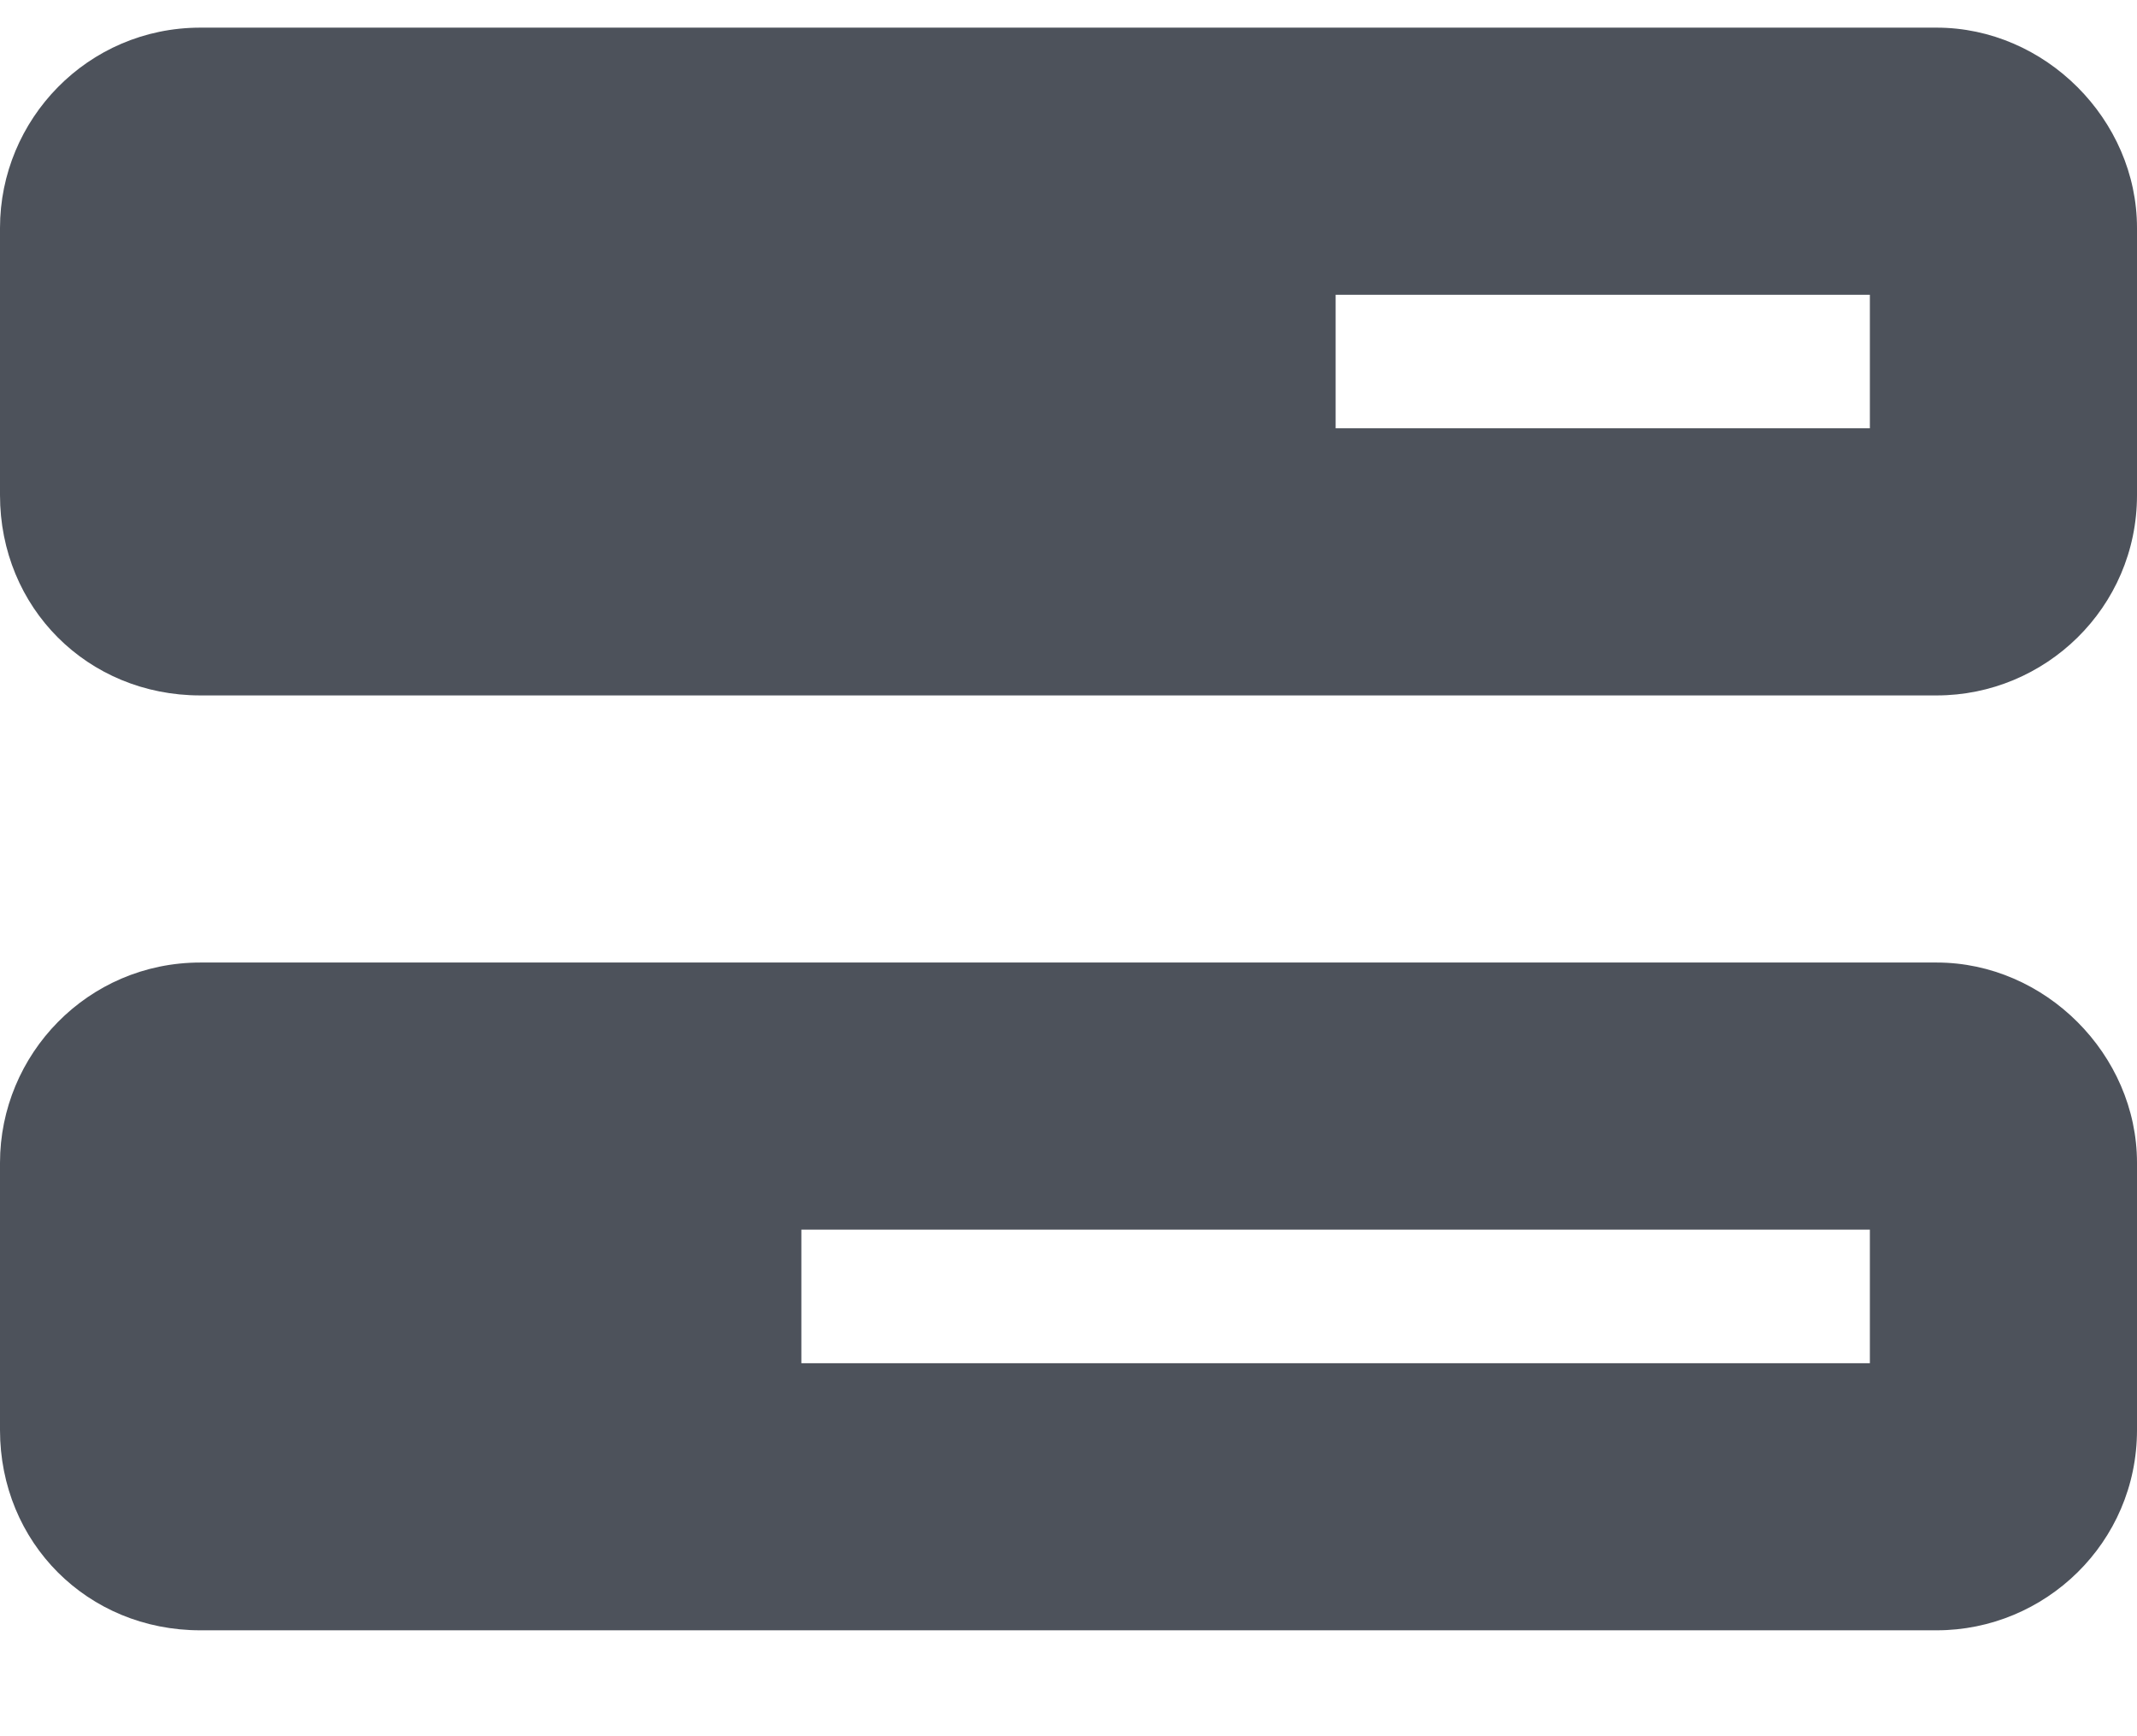
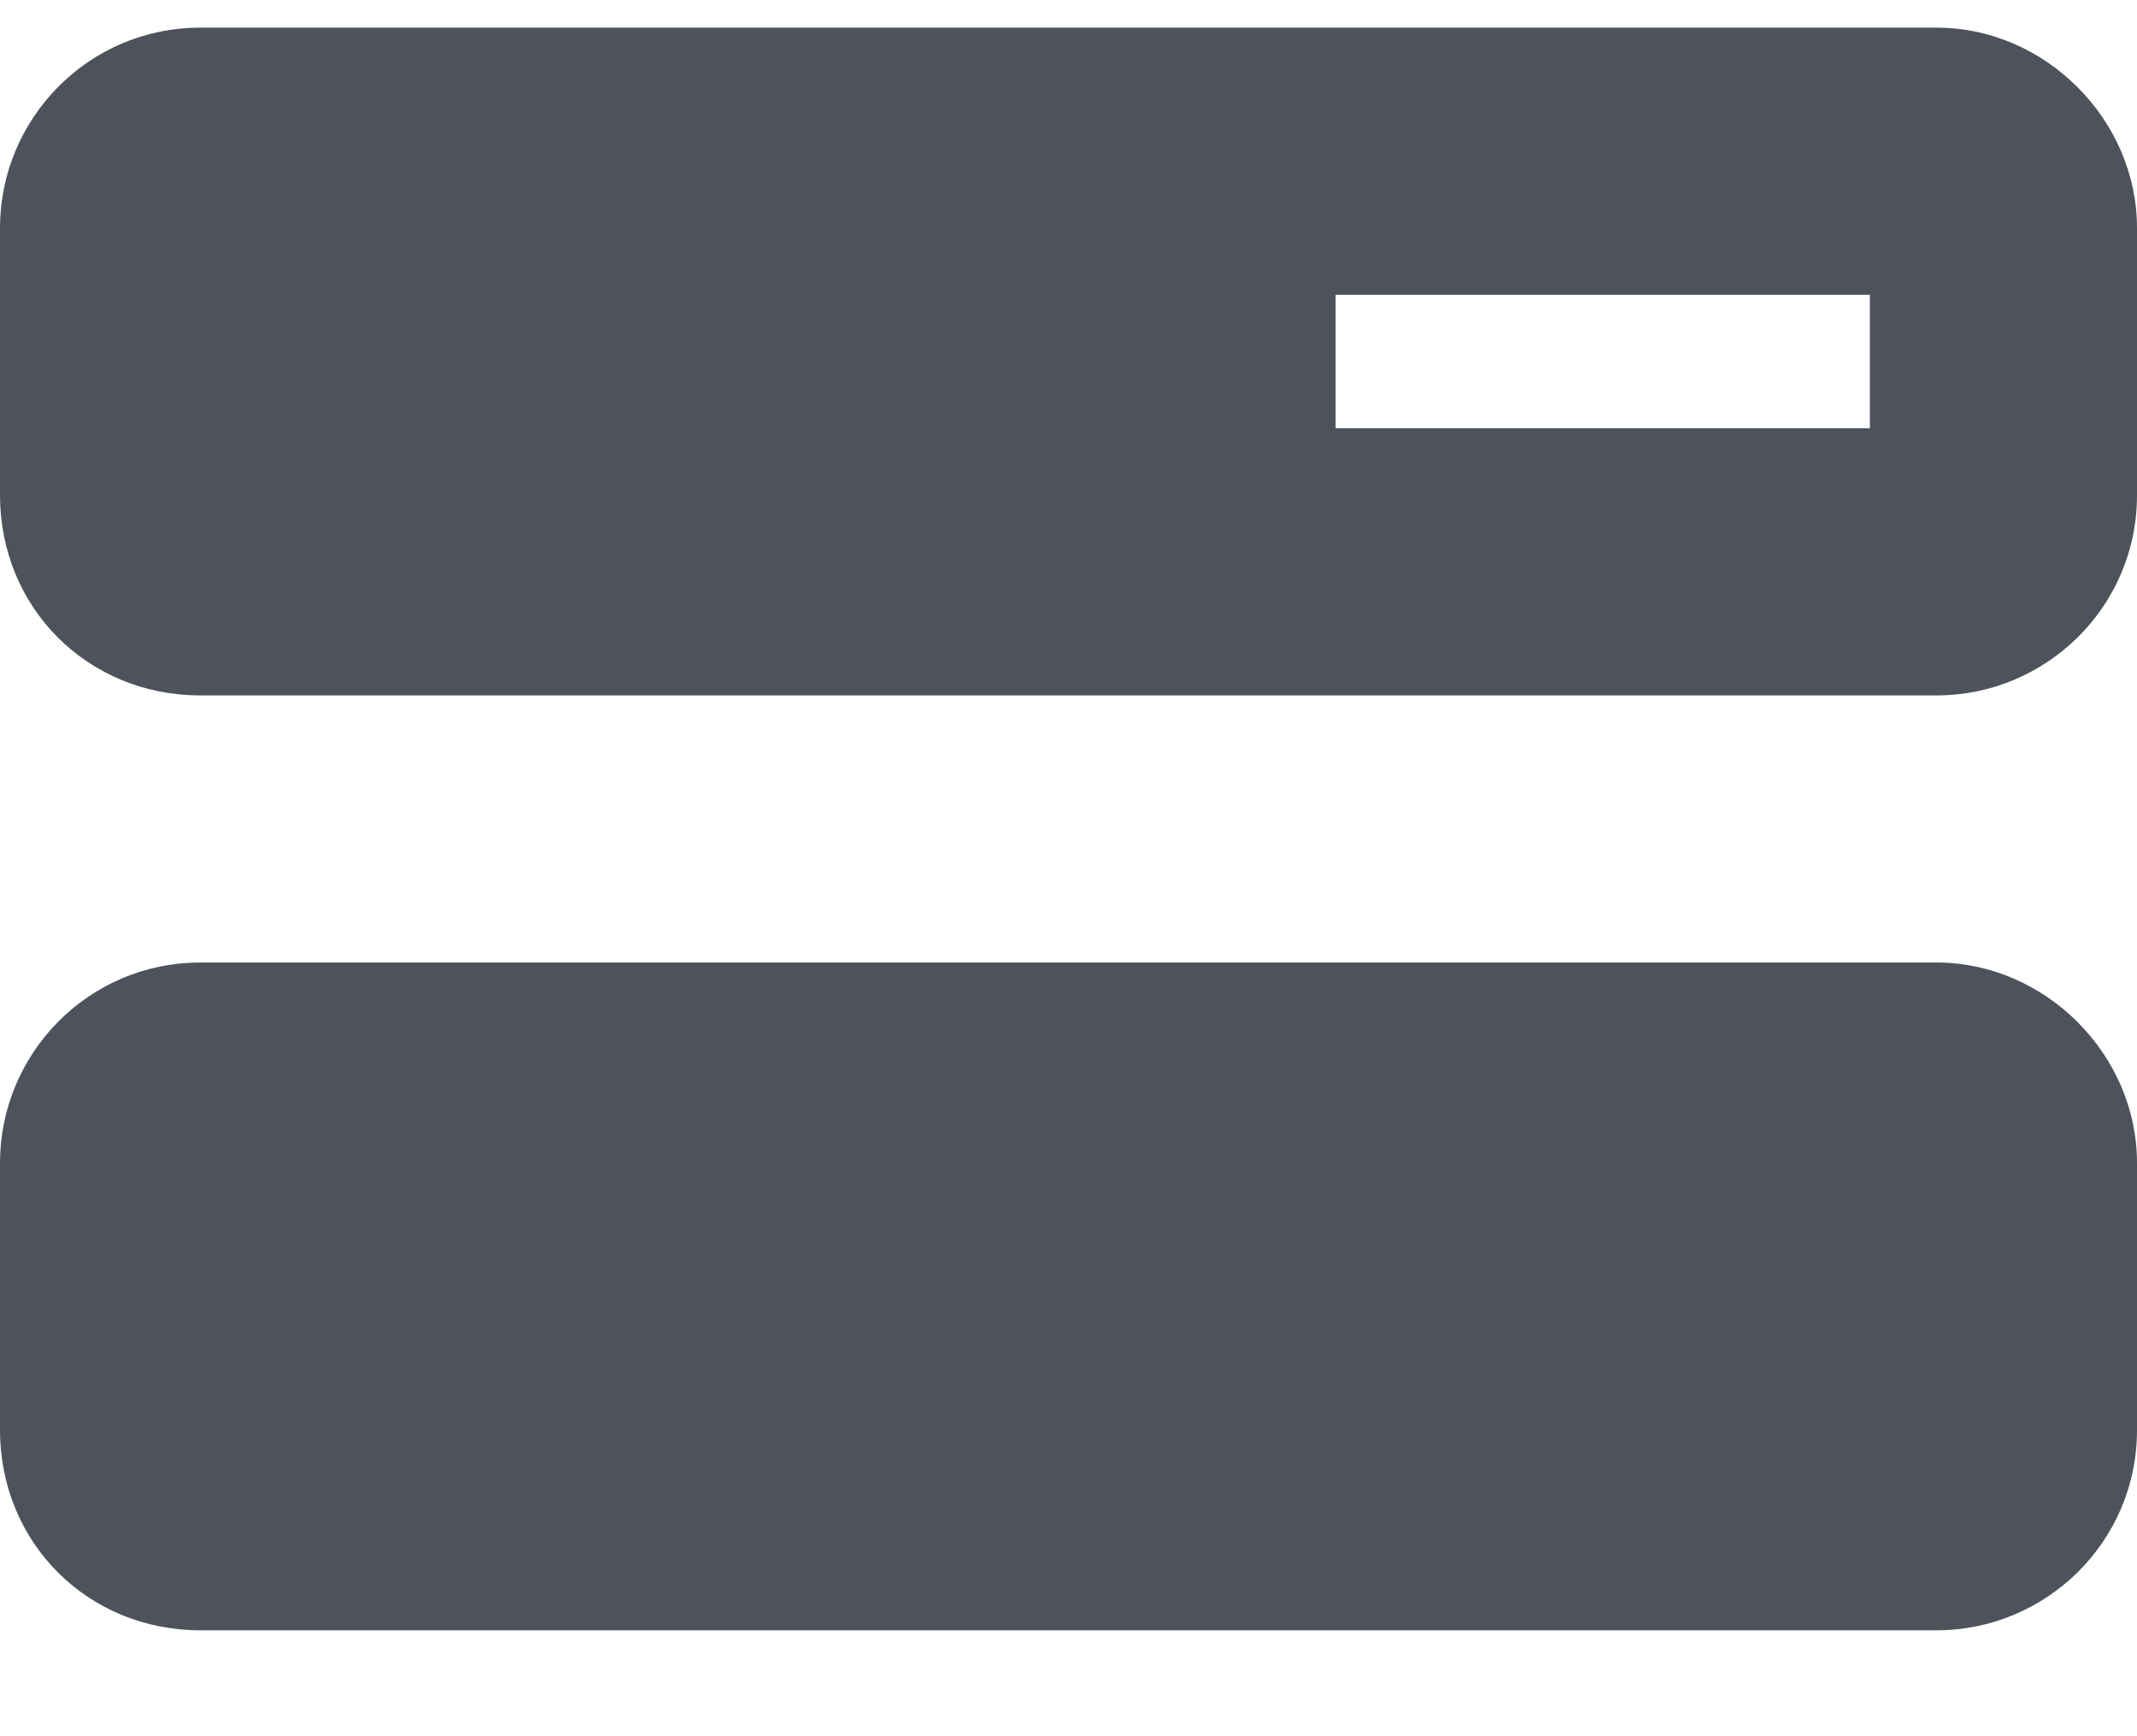
<svg xmlns="http://www.w3.org/2000/svg" width="16" height="13" viewBox="0 0 16 13" fill="none">
-   <path d="M14 3.207V2.207H10V3.207H14ZM1.5 0.207H14.5C15.312 0.207 16 0.895 16 1.707V3.707C16 4.551 15.312 5.207 14.5 5.207H1.5C0.656 5.207 0 4.551 0 3.707V1.707C0 0.895 0.656 0.207 1.5 0.207ZM14 9.207H6V10.207H14V9.207ZM1.5 7.207H14.5C15.312 7.207 16 7.895 16 8.707V10.707C16 11.551 15.312 12.207 14.5 12.207H1.5C0.656 12.207 0 11.551 0 10.707V8.707C0 7.895 0.656 7.207 1.5 7.207Z" fill="#4D525B" />
+   <path d="M14 3.207V2.207H10V3.207H14ZM1.5 0.207H14.5C15.312 0.207 16 0.895 16 1.707V3.707C16 4.551 15.312 5.207 14.5 5.207H1.5C0.656 5.207 0 4.551 0 3.707V1.707C0 0.895 0.656 0.207 1.5 0.207ZM14 9.207H6V10.207V9.207ZM1.5 7.207H14.5C15.312 7.207 16 7.895 16 8.707V10.707C16 11.551 15.312 12.207 14.5 12.207H1.5C0.656 12.207 0 11.551 0 10.707V8.707C0 7.895 0.656 7.207 1.5 7.207Z" fill="#4D525B" />
</svg>